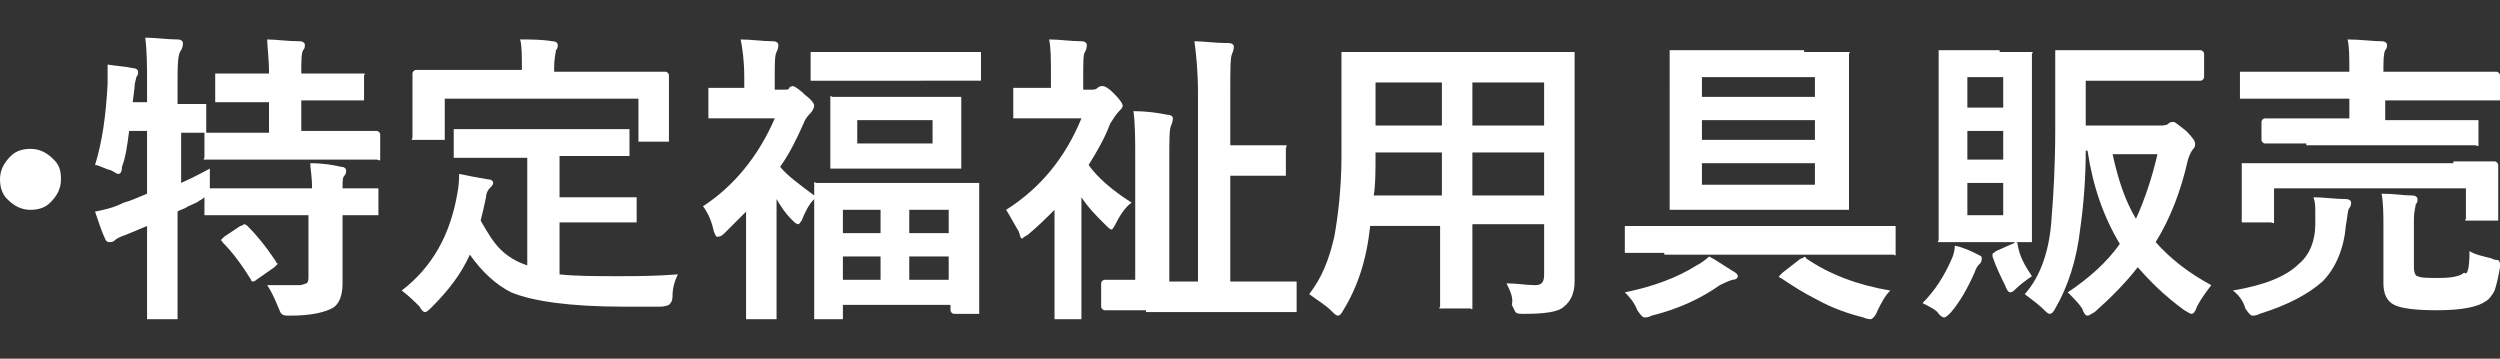
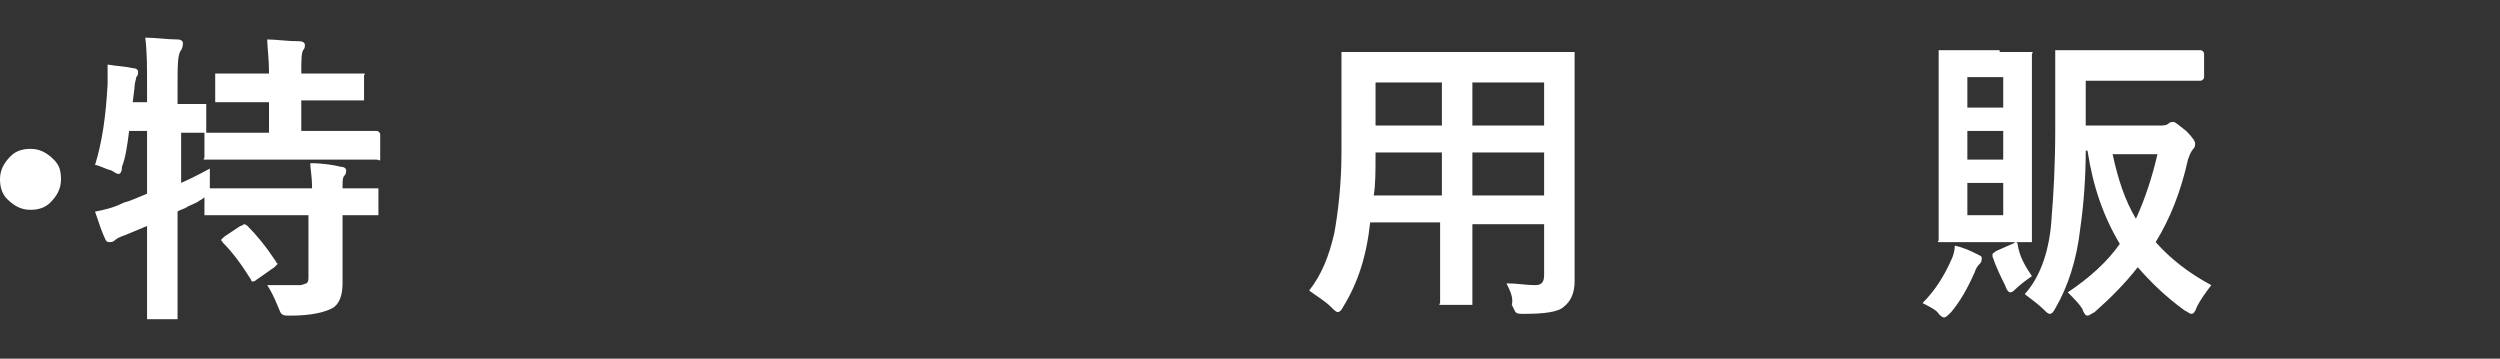
<svg xmlns="http://www.w3.org/2000/svg" version="1.1" id="レイヤー_1" x="0px" y="0px" viewBox="0 0 139.4 20" style="enable-background:new 0 0 139.4 20;" xml:space="preserve">
  <rect x="0" y="0" width="139.4" height="20" fill="#333333" stroke="none" />
  <style type="text/css">
	.st0{fill:#FFFFFF;}
</style>
  <g>
    <path class="st0" d="M1.7,8.3c0.5,0,0.9,0.2,1.3,0.6C3.3,9.2,3.4,9.5,3.4,10c0,0.5-0.2,0.9-0.6,1.3c-0.3,0.3-0.7,0.4-1.1,0.4   c-0.5,0-0.9-0.2-1.3-0.6C0.1,10.8,0,10.4,0,10c0-0.5,0.2-0.9,0.6-1.3C0.9,8.4,1.3,8.3,1.7,8.3z" />
    <g>
      <path class="st0" d="M14.9,15.9c0.4,0,0.8,0,1.2,0c0.2,0,0.4,0,0.6,0c0.2,0,0.3-0.1,0.4-0.1c0.1-0.1,0.1-0.2,0.1-0.4V12h-3.3    l-2.3,0c-0.1,0-0.1,0-0.2,0c0,0,0-0.1,0-0.1V11c0,0-0.1,0.1-0.3,0.2c-0.1,0.1-0.4,0.2-0.6,0.3c-0.3,0.2-0.5,0.2-0.6,0.3v2.8l0,3    c0,0.1,0,0.1,0,0.2c0,0-0.1,0-0.2,0H8.4c-0.1,0-0.1,0-0.2,0c0,0,0-0.1,0-0.1l0-3v-2.1L7,13.1c-0.3,0.1-0.5,0.2-0.6,0.3    c-0.1,0.1-0.2,0.1-0.3,0.1S6,13.5,5.9,13.4c-0.2-0.4-0.4-1-0.6-1.6c0.5-0.1,1-0.2,1.6-0.5c0.4-0.1,0.8-0.3,1.3-0.5V7.3h-1    C7.1,8.1,7,8.8,6.8,9.3C6.8,9.6,6.7,9.7,6.6,9.7c-0.1,0-0.2-0.1-0.4-0.2C5.8,9.4,5.5,9.2,5.3,9.2C5.7,7.9,5.9,6.5,6,4.7    c0-0.1,0-0.3,0-0.4c0-0.2,0-0.5,0-0.7c0.6,0.1,1,0.1,1.4,0.2c0.2,0,0.3,0.1,0.3,0.2c0,0.1,0,0.2-0.1,0.3c0,0.1-0.1,0.3-0.1,0.6    L7.4,5.7h0.8v-1c0-1,0-1.8-0.1-2.6c0.6,0,1.2,0.1,1.8,0.1c0.2,0,0.3,0.1,0.3,0.2c0,0.1,0,0.2-0.1,0.4C9.9,3,9.9,3.7,9.9,4.8v1    l1.4,0c0.1,0,0.2,0,0.2,0c0,0,0,0.1,0,0.1v1.3c0,0.1,0,0.1,0,0.2l2.3,0h1.2V5.7h-0.7l-2.1,0c-0.1,0-0.2,0-0.2,0s0-0.1,0-0.1V4.3    c0-0.1,0-0.1,0-0.2c0,0,0.1,0,0.2,0l2.1,0h0.7c0-0.9-0.1-1.5-0.1-1.9c0.5,0,1.1,0.1,1.8,0.1c0.2,0,0.3,0.1,0.3,0.2    c0,0.1,0,0.2-0.1,0.3c-0.1,0.2-0.1,0.6-0.1,1.3h1.2l2.1,0c0.1,0,0.1,0,0.2,0s0,0.1,0,0.1v1.2c0,0.1,0,0.1,0,0.2c0,0-0.1,0-0.2,0    l-2.1,0h-1.2v1.7h1.9l2.3,0c0.1,0,0.2,0.1,0.2,0.2v1.2c0,0.1,0,0.1,0,0.2s-0.1,0-0.2,0l-2.3,0h-4.8l-2.3,0c-0.1,0-0.1,0-0.2,0    s0-0.1,0-0.1V7.5c0-0.1,0-0.1,0-0.1c0,0-0.2,0-0.4,0c-0.3,0-0.6,0-0.9,0v2.8c0.9-0.4,1.4-0.7,1.6-0.8c0,0.4,0,0.8,0,1.1h0.1l2.3,0    h3.3c0-0.7-0.1-1.1-0.1-1.4c0.7,0,1.3,0.1,1.7,0.2c0.2,0,0.3,0.1,0.3,0.2c0,0.1,0,0.2-0.1,0.3c-0.1,0.1-0.1,0.3-0.1,0.7l1.8,0    c0.1,0,0.1,0,0.2,0c0,0,0,0.1,0,0.1v1.2c0,0.1,0,0.1,0,0.2c0,0-0.1,0-0.2,0c0,0-0.1,0-0.2,0c-0.5,0-1,0-1.6,0v1.7l0,2.1    c0,0.7-0.2,1.2-0.6,1.4c-0.4,0.2-1.1,0.4-2.3,0.4c-0.3,0-0.4,0-0.5-0.1s-0.1-0.2-0.2-0.4C15.3,16.6,15.1,16.2,14.9,15.9z     M13.4,12.6c0.1,0,0.2-0.1,0.2-0.1c0,0,0.1,0,0.2,0.1c0.5,0.5,1,1.1,1.6,2c0,0.1,0.1,0.1,0.1,0.1c0,0-0.1,0.1-0.2,0.2l-1,0.7    c-0.1,0.1-0.2,0.1-0.2,0.1c0,0-0.1,0-0.1-0.1c-0.5-0.8-1-1.5-1.6-2.1c0-0.1-0.1-0.1-0.1-0.1c0,0,0.1-0.1,0.2-0.2L13.4,12.6z" />
-       <path class="st0" d="M27.8,8.8l-2.3,0c-0.1,0-0.2,0-0.2,0c0,0,0-0.1,0-0.2V7.4c0-0.1,0-0.1,0-0.2c0,0,0.1,0,0.2,0l2.3,0h4.8l2.3,0    c0.1,0,0.1,0,0.2,0c0,0,0,0.1,0,0.1v1.2c0,0.1,0,0.1,0,0.2c0,0-0.1,0-0.2,0l-2.3,0h-1.4v2.3h2.1l2,0c0.1,0,0.2,0,0.2,0    c0,0,0,0.1,0,0.1v1.2c0,0.1,0,0.1,0,0.1s-0.1,0-0.2,0l-2,0h-2.1v2.9c0.9,0.1,2,0.1,3.3,0.1c0.9,0,2,0,3.3-0.1    c-0.2,0.4-0.3,0.8-0.3,1.2c0,0.3-0.1,0.4-0.2,0.5c0,0-0.2,0.1-0.5,0.1c-0.6,0-1.3,0-2,0c-3,0-5.1-0.3-6.3-0.8    c-0.8-0.4-1.6-1.1-2.3-2.1c-0.5,1.1-1.2,2-2.1,2.9c-0.2,0.2-0.3,0.3-0.4,0.3c-0.1,0-0.2-0.1-0.3-0.3c-0.3-0.3-0.6-0.6-1-0.9    c1.7-1.3,2.7-3.1,3.1-5.4c0.1-0.5,0.1-0.9,0.1-1.1c0.5,0.1,1,0.2,1.6,0.3c0.2,0,0.3,0.1,0.3,0.2c0,0.1-0.1,0.2-0.2,0.3    c-0.1,0.1-0.2,0.3-0.2,0.5c-0.1,0.5-0.2,0.9-0.3,1.3c0.4,0.7,0.7,1.2,1.1,1.6c0.4,0.4,0.9,0.7,1.5,0.9V8.8H27.8z M34.9,4l2.2,0    c0.1,0,0.2,0.1,0.2,0.2l0,0.9v0.7l0,1.9c0,0.1,0,0.1,0,0.2c0,0-0.1,0-0.1,0h-1.4c-0.1,0-0.1,0-0.2,0c0,0,0-0.1,0-0.1V5.5H24.8v2.1    c0,0.1,0,0.1,0,0.2c0,0-0.1,0-0.2,0h-1.4c-0.1,0-0.1,0-0.2,0s0-0.1,0-0.1l0-1.9V5.1l0-1c0-0.1,0.1-0.2,0.2-0.2l2.3,0h3.6V3.8    c0-0.7,0-1.3-0.1-1.6c0.6,0,1.2,0,1.8,0.1c0.2,0,0.3,0.1,0.3,0.2c0,0.1,0,0.2-0.1,0.3c0,0.1-0.1,0.4-0.1,1V4H34.9z" />
-       <path class="st0" d="M45.4,5.9c0,0.1-0.1,0.3-0.2,0.4c-0.1,0.1-0.3,0.3-0.4,0.6c-0.4,0.9-0.8,1.7-1.3,2.4c0.4,0.5,1.1,1,1.9,1.6    c0-0.2,0-0.4,0-0.5c0-0.1,0-0.1,0-0.2s0.1,0,0.1,0l2.3,0h4.3l2.3,0c0.1,0,0.1,0,0.2,0c0,0,0,0.1,0,0.2l0,2v1.8l0,3.2    c0,0.1,0,0.1,0,0.1c0,0-0.1,0-0.1,0h-1.3c-0.1,0-0.2-0.1-0.2-0.2V17H47v0.6c0,0.1,0,0.1,0,0.2c0,0-0.1,0-0.2,0h-1.2    c-0.1,0-0.1,0-0.2,0c0,0,0-0.1,0-0.1l0-3.3v-1.6l0-1.7c-0.3,0.3-0.5,0.7-0.7,1.2c-0.1,0.1-0.1,0.2-0.2,0.2c-0.1,0-0.2-0.1-0.4-0.3    c-0.3-0.3-0.5-0.6-0.8-1.1v4l0,2.5c0,0.1,0,0.1,0,0.2c0,0-0.1,0-0.2,0h-1.3c-0.1,0-0.2,0-0.2,0c0,0,0-0.1,0-0.1l0-2.5v-3.4    c-0.4,0.4-0.8,0.8-1.2,1.2c-0.2,0.2-0.3,0.2-0.4,0.2c-0.1,0-0.1-0.1-0.2-0.3c-0.1-0.5-0.3-1-0.6-1.4c1.7-1.1,3.1-2.8,4-4.9h-1.7    l-1.8,0c-0.1,0-0.1,0-0.2,0c0,0,0-0.1,0-0.1V5.1c0-0.1,0-0.1,0-0.2c0,0,0.1,0,0.2,0l1.8,0V4.3c0-0.9-0.1-1.6-0.2-2.1    c0.6,0,1.2,0.1,1.8,0.1c0.2,0,0.3,0.1,0.3,0.2c0,0.1,0,0.2-0.1,0.4c-0.1,0.2-0.1,0.6-0.1,1.3V5h0.5C43.9,5,44,5,44,4.9    c0.1-0.1,0.2-0.1,0.2-0.1c0.1,0,0.4,0.2,0.7,0.5C45.3,5.6,45.4,5.8,45.4,5.9z M47.7,4.5l-2.3,0c-0.1,0-0.2,0-0.2,0s0-0.1,0-0.1    V3.1c0-0.1,0-0.1,0-0.2c0,0,0.1,0,0.2,0l2.3,0h4.6l2.2,0c0.1,0,0.2,0,0.2,0s0,0.1,0,0.2v1.2c0,0.1,0,0.1,0,0.2c0,0-0.1,0-0.2,0    l-2.2,0H47.7z M51.4,5.4l2,0c0.1,0,0.1,0,0.2,0c0,0,0,0.1,0,0.2l0,1.1v1.4l0,1.1c0,0.1,0,0.1,0,0.2c0,0-0.1,0-0.1,0l-2,0h-3l-2,0    c-0.1,0-0.1,0-0.2,0c0,0,0-0.1,0-0.2l0-1.1V6.7l0-1.1c0-0.1,0-0.1,0-0.2s0.1,0,0.1,0l2,0H51.4z M47,11.7v1.3h2.1v-1.3H47z     M47,15.6h2.1v-1.3H47V15.6z M52,8V6.7h-4.2V8H52z M52.9,11.7h-2.2v1.3h2.2V11.7z M50.7,15.6h2.2v-1.3h-2.2V15.6z" />
-       <path class="st0" d="M56.1,11.7c1.9-1.2,3.3-2.9,4.2-5.1h-1.8l-1.8,0c-0.1,0-0.1,0-0.2,0c0,0,0-0.1,0-0.1V5.1c0-0.1,0-0.1,0-0.2    c0,0,0.1,0,0.1,0l1.8,0h0.2V4.2c0-0.9,0-1.5-0.1-2c0.6,0,1.2,0.1,1.8,0.1c0.2,0,0.3,0.1,0.3,0.2c0,0.1,0,0.2-0.1,0.4    c-0.1,0.1-0.1,0.6-0.1,1.4V5h0.4c0.2,0,0.3,0,0.4-0.1c0.1-0.1,0.2-0.1,0.3-0.1c0.1,0,0.3,0.1,0.6,0.4c0.4,0.4,0.5,0.6,0.5,0.7    c0,0.1-0.1,0.2-0.2,0.3c-0.2,0.2-0.3,0.4-0.5,0.7c-0.3,0.8-0.7,1.5-1.2,2.3c0.5,0.7,1.3,1.4,2.4,2.1c-0.3,0.2-0.6,0.6-0.9,1.2    c-0.1,0.2-0.2,0.3-0.2,0.3c-0.1,0-0.2-0.1-0.4-0.3c-0.5-0.5-0.9-0.9-1.3-1.5v4.2l0,2.4c0,0.1,0,0.1,0,0.2c0,0-0.1,0-0.2,0H59    c-0.1,0-0.1,0-0.2,0c0,0,0-0.1,0-0.2l0-2.4v-3.5c-0.4,0.4-0.9,0.9-1.5,1.4c-0.2,0.1-0.3,0.2-0.3,0.2c-0.1,0-0.1-0.1-0.2-0.4    C56.5,12.4,56.3,12,56.1,11.7z M63.9,17.3l-2.3,0c-0.1,0-0.2-0.1-0.2-0.2v-1.3c0-0.1,0.1-0.2,0.2-0.2l1.7,0V8.8c0-1,0-1.9-0.1-2.6    c0.8,0,1.4,0.1,1.9,0.2c0.2,0,0.3,0.1,0.3,0.2c0,0,0,0.2-0.1,0.4c-0.1,0.2-0.1,0.8-0.1,1.9v6.8h1.6V5.2c0-1.2-0.1-2.2-0.2-2.9    c0.5,0,1.1,0.1,1.9,0.1c0.2,0,0.3,0.1,0.3,0.2c0,0,0,0.2-0.1,0.4c-0.1,0.2-0.1,0.9-0.1,2.2v2.9h1.5l1.4,0c0.1,0,0.1,0,0.2,0    s0,0.1,0,0.2v1.3c0,0.1,0,0.1,0,0.2c0,0-0.1,0-0.2,0l-1.4,0h-1.5v5.9h1.2l2.3,0c0.1,0,0.2,0,0.2,0c0,0,0,0.1,0,0.2v1.3    c0,0.1,0,0.1,0,0.2c0,0-0.1,0-0.2,0l-2.3,0H63.9z" />
-       <path class="st0" d="M84,15.8c0.6,0,1.1,0.1,1.6,0.1c0.4,0,0.5-0.2,0.5-0.6v-2.8h-4v2l0,2.5c0,0.1,0,0.1,0,0.2s-0.1,0-0.1,0h-1.5    c-0.1,0-0.1,0-0.2,0s0-0.1,0-0.1l0-2.5v-2h-3.9c-0.2,1.9-0.7,3.4-1.5,4.7c-0.1,0.2-0.2,0.3-0.3,0.3c-0.1,0-0.2-0.1-0.4-0.3    c-0.3-0.3-0.8-0.6-1.2-0.9c0.7-0.9,1.1-1.9,1.4-3.2c0.2-1.1,0.4-2.7,0.4-4.5V5.9l0-2.8c0-0.1,0-0.2,0-0.2c0,0,0.1,0,0.2,0l2.3,0h8    l2.3,0c0.1,0,0.1,0,0.2,0c0,0,0,0.1,0,0.2l0,2.8v7.5l0,2.3c0,0.6-0.2,1.1-0.6,1.4c-0.3,0.3-1.1,0.4-2.2,0.4c-0.3,0-0.4,0-0.5-0.1    c0,0-0.1-0.2-0.2-0.4C84.4,16.6,84.2,16.2,84,15.8z M76.6,10.9h3.8V8.5h-3.7v0.2C76.7,9.5,76.7,10.3,76.6,10.9z M76.7,7h3.7V4.6    h-3.7V7z M86.1,4.6h-4V7h4V4.6z M82.1,10.9h4V8.5h-4V10.9z" />
-       <path class="st0" d="M92.8,14.1l-2.1,0c-0.1,0-0.1,0-0.1,0c0,0,0-0.1,0-0.1v-1.2c0-0.1,0-0.1,0-0.2c0,0,0.1,0,0.1,0l2.1,0h10.6    l2.1,0c0.1,0,0.1,0,0.2,0c0,0,0,0.1,0,0.1V14c0,0.1,0,0.1,0,0.2s-0.1,0-0.1,0l-2.1,0H92.8z M95.3,14.3c0.4,0.2,0.8,0.5,1.3,0.8    c0.2,0.1,0.3,0.2,0.3,0.3c0,0.1-0.1,0.2-0.3,0.2c-0.3,0.1-0.5,0.2-0.7,0.3c-1,0.7-2.2,1.3-3.8,1.7c-0.2,0.1-0.3,0.1-0.4,0.1    c-0.1,0-0.2-0.1-0.4-0.4c-0.2-0.5-0.5-0.8-0.7-1c1.5-0.3,2.9-0.8,4-1.5C94.8,14.7,95.1,14.5,95.3,14.3z M100.6,2.9l2.3,0    c0.1,0,0.1,0,0.2,0s0,0.1,0,0.1l0,2v4.5l0,2c0,0.1,0,0.2,0,0.2s-0.1,0-0.2,0l-2.3,0h-5l-2.3,0c-0.1,0-0.1,0-0.2,0c0,0,0-0.1,0-0.2    l0-2V5l0-2c0-0.1,0-0.1,0-0.2c0,0,0.1,0,0.1,0l2.3,0H100.6z M101.2,4.3h-6.3v1.1h6.3V4.3z M94.9,7.8h6.3V6.7h-6.3V7.8z     M101.2,10.3V9.1h-6.3v1.2H101.2z M100.7,14.4c1.3,0.9,2.9,1.5,4.7,1.8c-0.3,0.3-0.5,0.7-0.7,1.1c-0.1,0.3-0.3,0.5-0.4,0.5    c0,0-0.2,0-0.4-0.1c-0.8-0.2-1.7-0.5-2.6-1c-0.8-0.4-1.4-0.8-2-1.2c-0.1,0-0.1-0.1-0.1-0.1c0,0,0.1-0.1,0.2-0.2l0.9-0.7    c0.1-0.1,0.2-0.1,0.2-0.1C100.6,14.3,100.7,14.3,100.7,14.4z" />
+       <path class="st0" d="M84,15.8c0.6,0,1.1,0.1,1.6,0.1c0.4,0,0.5-0.2,0.5-0.6v-2.8h-4v2l0,2.5s-0.1,0-0.1,0h-1.5    c-0.1,0-0.1,0-0.2,0s0-0.1,0-0.1l0-2.5v-2h-3.9c-0.2,1.9-0.7,3.4-1.5,4.7c-0.1,0.2-0.2,0.3-0.3,0.3c-0.1,0-0.2-0.1-0.4-0.3    c-0.3-0.3-0.8-0.6-1.2-0.9c0.7-0.9,1.1-1.9,1.4-3.2c0.2-1.1,0.4-2.7,0.4-4.5V5.9l0-2.8c0-0.1,0-0.2,0-0.2c0,0,0.1,0,0.2,0l2.3,0h8    l2.3,0c0.1,0,0.1,0,0.2,0c0,0,0,0.1,0,0.2l0,2.8v7.5l0,2.3c0,0.6-0.2,1.1-0.6,1.4c-0.3,0.3-1.1,0.4-2.2,0.4c-0.3,0-0.4,0-0.5-0.1    c0,0-0.1-0.2-0.2-0.4C84.4,16.6,84.2,16.2,84,15.8z M76.6,10.9h3.8V8.5h-3.7v0.2C76.7,9.5,76.7,10.3,76.6,10.9z M76.7,7h3.7V4.6    h-3.7V7z M86.1,4.6h-4V7h4V4.6z M82.1,10.9h4V8.5h-4V10.9z" />
      <path class="st0" d="M107.2,16.9c0.7-0.7,1.2-1.5,1.6-2.4c0.1-0.2,0.2-0.5,0.2-0.8c0.5,0.1,0.9,0.3,1.3,0.5    c0.2,0.1,0.2,0.1,0.2,0.2c0,0.1,0,0.2-0.1,0.3c-0.1,0.1-0.2,0.2-0.3,0.5c-0.4,0.9-0.8,1.6-1.3,2.2c-0.2,0.2-0.3,0.3-0.4,0.3    c-0.1,0-0.2-0.1-0.3-0.2C108,17.3,107.6,17.1,107.2,16.9z M111.5,2.9l1.6,0c0.1,0,0.1,0,0.2,0s0,0.1,0,0.1l0,2.3V11l0,2.3    c0,0.1,0,0.1,0,0.2c0,0-0.1,0-0.2,0l-1.6,0h-1.6l-1.6,0c-0.1,0-0.1,0-0.2,0s0-0.1,0-0.1l0-2.3V5.3l0-2.3c0-0.1,0-0.1,0-0.2    c0,0,0.1,0,0.2,0l1.6,0H111.5z M111.7,4.3h-2V6h2V4.3z M109.7,8.9h2V7.3h-2V8.9z M111.7,12v-1.8h-2V12H111.7z M113.3,15.4    c-0.3,0.2-0.7,0.5-1,0.8c-0.1,0.1-0.2,0.1-0.2,0.1c-0.1,0-0.2-0.1-0.3-0.4c-0.2-0.4-0.5-1-0.7-1.6c0-0.1,0-0.1,0-0.1    c0-0.1,0.1-0.1,0.2-0.2l0.9-0.4c0.1,0,0.1-0.1,0.2-0.1c0,0,0.1,0,0.1,0.1C112.6,14.3,112.9,14.8,113.3,15.4z M116.3,4.6V7h4.1    c0.2,0,0.4,0,0.5-0.1c0.1-0.1,0.2-0.1,0.3-0.1c0.1,0,0.3,0.2,0.7,0.5c0.4,0.4,0.5,0.6,0.5,0.7c0,0.1,0,0.2-0.1,0.3    c-0.1,0.1-0.2,0.3-0.3,0.6c-0.4,1.8-1,3.3-1.8,4.6c0.8,0.9,1.8,1.7,3.1,2.4c-0.3,0.4-0.6,0.8-0.8,1.2c-0.1,0.3-0.2,0.4-0.3,0.4    c-0.1,0-0.2-0.1-0.4-0.2c-1.1-0.8-1.9-1.6-2.6-2.4c-0.7,0.9-1.5,1.7-2.4,2.5c-0.2,0.1-0.3,0.2-0.4,0.2c-0.1,0-0.2-0.1-0.3-0.4    c-0.2-0.3-0.5-0.6-0.8-0.9c1.2-0.8,2.2-1.7,2.9-2.7c-0.9-1.5-1.5-3.2-1.8-5.2h-0.1c0,1.4-0.1,2.9-0.3,4.3    c-0.2,1.8-0.7,3.3-1.4,4.5c-0.1,0.2-0.2,0.3-0.3,0.3c-0.1,0-0.2-0.1-0.3-0.2c-0.3-0.3-0.7-0.6-1.1-0.9c0.9-1,1.4-2.5,1.5-4.3    c0.1-1.2,0.2-2.9,0.2-4.9l0-4.2c0-0.1,0-0.1,0-0.2c0,0,0.1,0,0.2,0l2.2,0h3.6l2.1,0c0.1,0,0.2,0.1,0.2,0.2v1.3    c0,0.1-0.1,0.2-0.2,0.2l-2.1,0H116.3z M119.1,12.2c0.5-1.1,0.9-2.3,1.2-3.6h-2.5C118.1,10,118.5,11.2,119.1,12.2z" />
-       <path class="st0" d="M124.5,16.2c1.8-0.3,3-0.8,3.7-1.5c0.6-0.5,0.9-1.3,0.9-2.2c0-0.3,0-0.5,0-0.7c0-0.3,0-0.5-0.1-0.8    c0.6,0,1.2,0.1,1.8,0.1c0.2,0,0.3,0.1,0.3,0.2c0,0,0,0.2-0.1,0.3c-0.1,0.1-0.1,0.5-0.2,1c-0.1,1.3-0.6,2.4-1.3,3.1    c-0.8,0.7-1.9,1.3-3.5,1.8c-0.2,0.1-0.3,0.1-0.4,0.1c-0.1,0-0.2-0.1-0.4-0.4C125.1,16.8,124.8,16.4,124.5,16.2z M128.6,8l-2.3,0    c-0.1,0-0.2-0.1-0.2-0.2V6.8c0-0.1,0.1-0.2,0.2-0.2l2.3,0h2.4V5.5h-3.7l-2.2,0c-0.1,0-0.2,0-0.2,0c0,0,0-0.1,0-0.2V4.1    c0-0.1,0-0.1,0-0.1c0,0,0.1,0,0.2,0l2.2,0h3.7v0c0-0.8,0-1.4-0.1-1.8c0.7,0,1.4,0.1,1.9,0.1c0.2,0,0.3,0.1,0.3,0.2    c0,0.1,0,0.2-0.1,0.3c-0.1,0.2-0.1,0.6-0.1,1.2v0h4.1l2.2,0c0.1,0,0.2,0.1,0.2,0.2v1.2c0,0.1,0,0.2,0,0.2c0,0-0.1,0-0.1,0l-2.2,0    h-4.1v1.1h2.7l2.3,0c0.1,0,0.2,0,0.2,0c0,0,0,0.1,0,0.1v1.1c0,0.1,0,0.1,0,0.2s-0.1,0-0.2,0l-2.3,0H128.6z M136.8,9l2.3,0    c0.1,0,0.2,0.1,0.2,0.2l0,0.7v0.6l0,1.6c0,0.1,0,0.1,0,0.2c0,0-0.1,0-0.2,0h-1.4c-0.1,0-0.1,0-0.2,0s0-0.1,0-0.1v-1.7h-10.7v1.7    c0,0.1,0,0.1,0,0.2s-0.1,0-0.2,0h-1.4c-0.1,0-0.2,0-0.2,0c0,0,0-0.1,0-0.1l0-1.6V10l0-0.8c0-0.1,0-0.1,0-0.1c0,0,0.1,0,0.2,0    l2.3,0H136.8z M137.7,14c0.3,0.2,0.8,0.3,1.2,0.4c0.2,0.1,0.3,0.1,0.4,0.1c0,0,0.1,0.1,0.1,0.2c0,0,0,0.1,0,0.2    c-0.1,0.6-0.2,1-0.3,1.3c-0.1,0.2-0.3,0.5-0.5,0.6c-0.4,0.3-1.3,0.5-2.7,0.5c-1.2,0-2-0.1-2.4-0.3c-0.4-0.2-0.6-0.6-0.6-1.2v-3.2    c0-0.6,0-1.2-0.1-1.8c0.7,0,1.2,0.1,1.7,0.1c0.2,0,0.3,0.1,0.3,0.2c0,0.1,0,0.2-0.1,0.3c0,0.1-0.1,0.4-0.1,0.8v2.7    c0,0.3,0.1,0.5,0.2,0.5c0.2,0.1,0.6,0.1,1.2,0.1c0.7,0,1.2-0.1,1.4-0.3C137.6,15.4,137.7,14.9,137.7,14z" />
    </g>
  </g>
</svg>